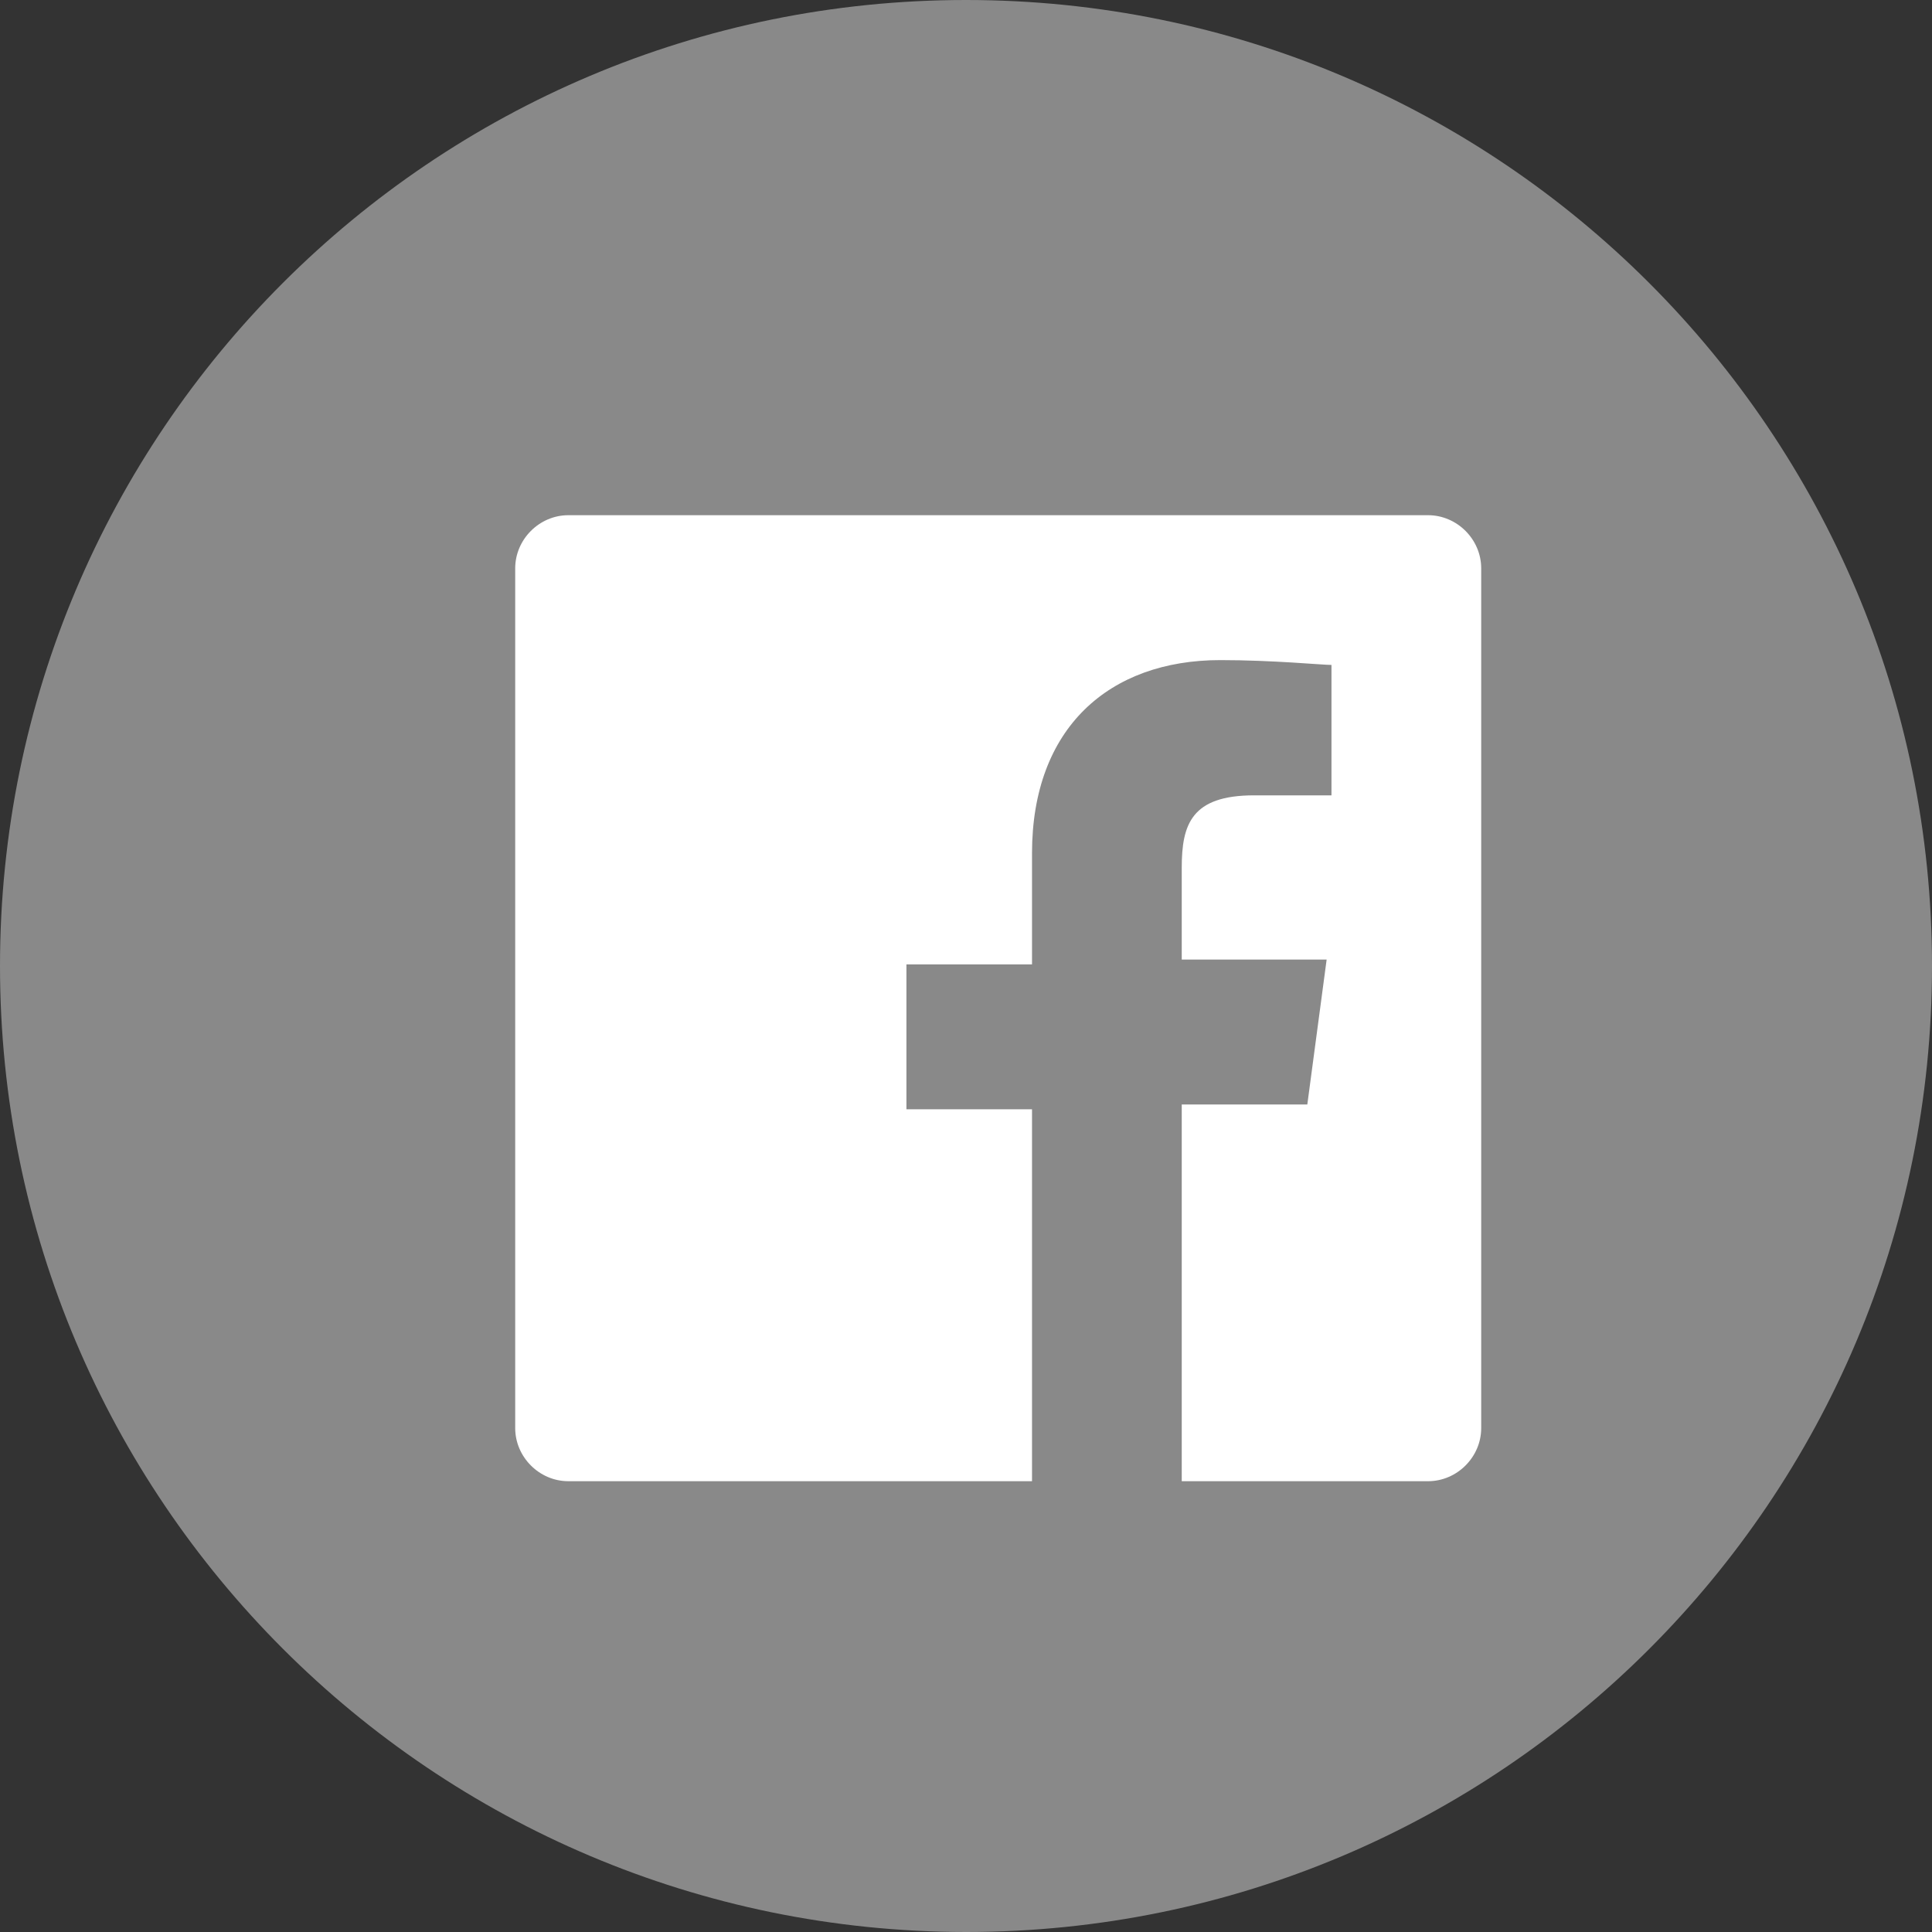
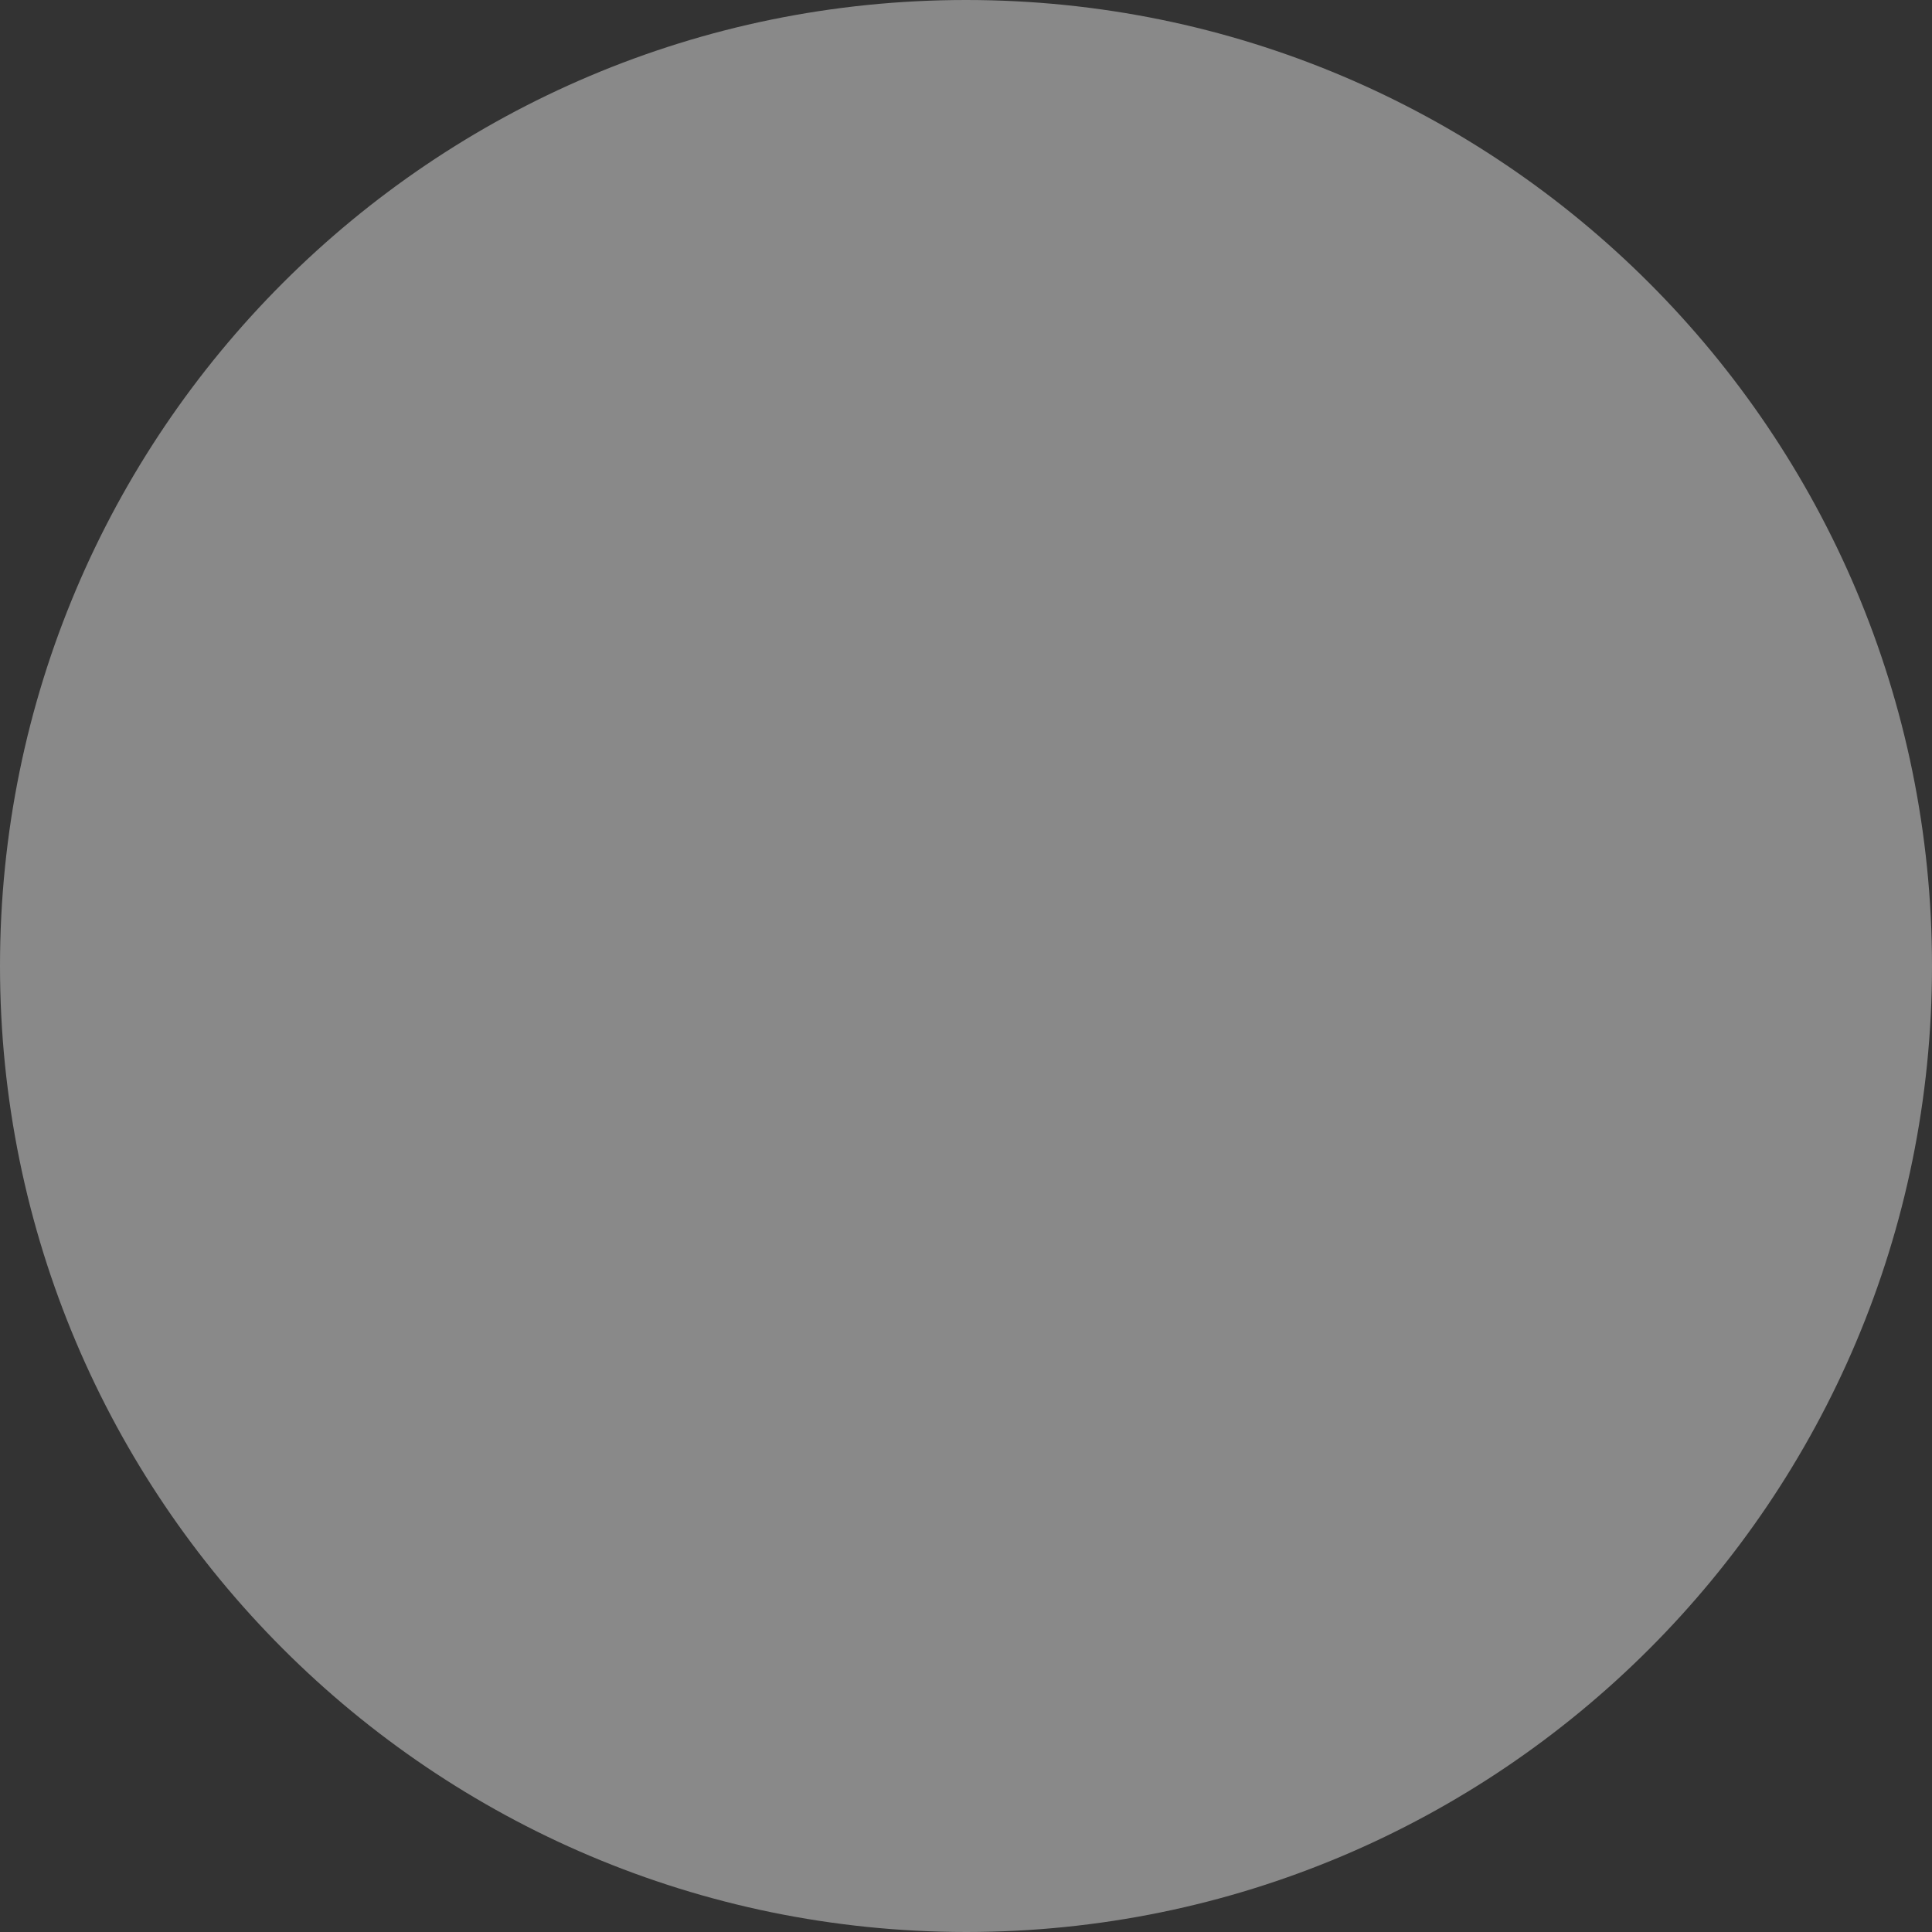
<svg xmlns="http://www.w3.org/2000/svg" width="30" height="30" viewBox="0 0 30 30" fill="none">
  <rect x="0" y="0" width="30" height="30" fill="#333333" stroke="none" />
  <g clip-path="url(#clip0_2005_58)">
    <path d="M15 0C23.286 0 30 6.714 30 15C30 23.286 23.286 30 15 30C6.714 29.994 0 23.279 0 15C0 6.714 6.714 0 15 0Z" fill="#898989" />
    <g clip-path="url(#clip1_2005_58)">
-       <path d="M22.175 8H8.825C8.375 8 8 8.375 8 8.825V22.175C8 22.625 8.375 23 8.825 23H16.025V17.225H14.075V14.975H16.025V13.25C16.025 11.3 17.225 10.25 18.95 10.25C19.775 10.25 20.525 10.325 20.675 10.325V12.35H19.475C18.5 12.35 18.35 12.8 18.35 13.475V14.9H20.6L20.3 17.15H18.35V23H22.175C22.625 23 23 22.625 23 22.175V8.825C23 8.375 22.625 8 22.175 8Z" fill="white" />
-     </g>
+       </g>
  </g>
  <defs>
    <clipPath id="clip0_2005_58">
      <rect width="30" height="30" fill="white" />
    </clipPath>
    <clipPath id="clip1_2005_58">
      <rect width="15" height="15" fill="white" transform="translate(8 8)" />
    </clipPath>
  </defs>
</svg>